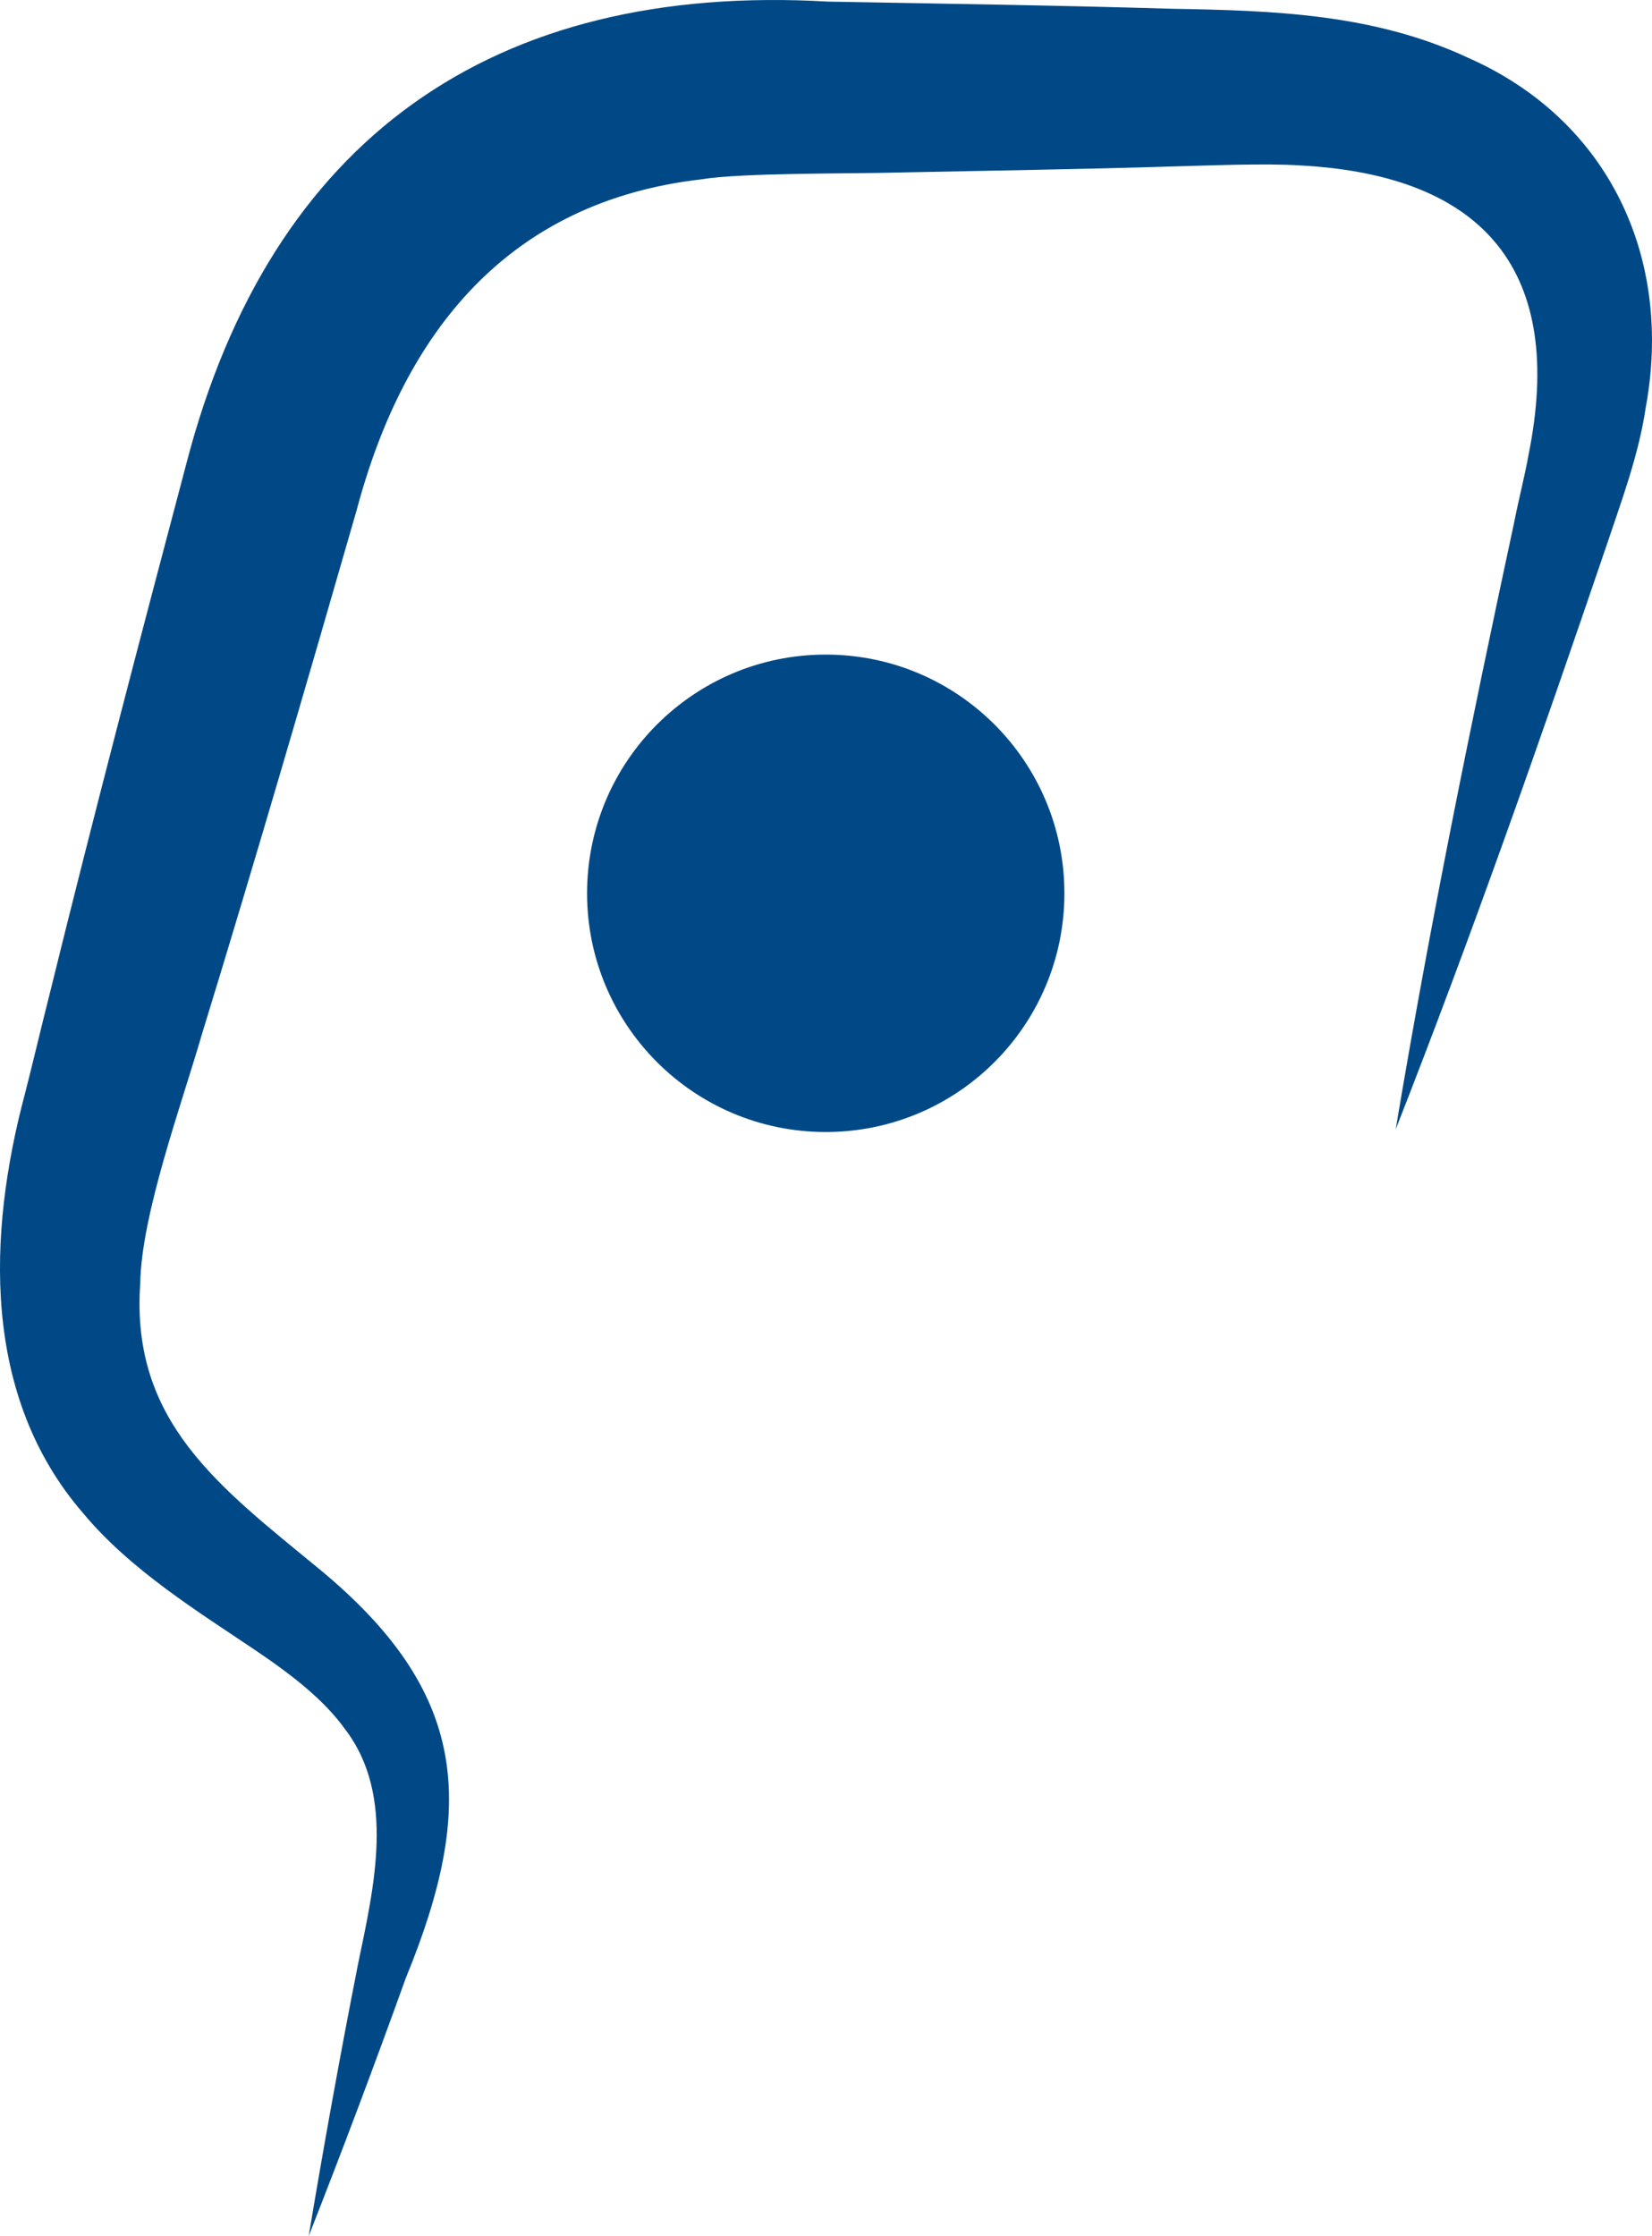
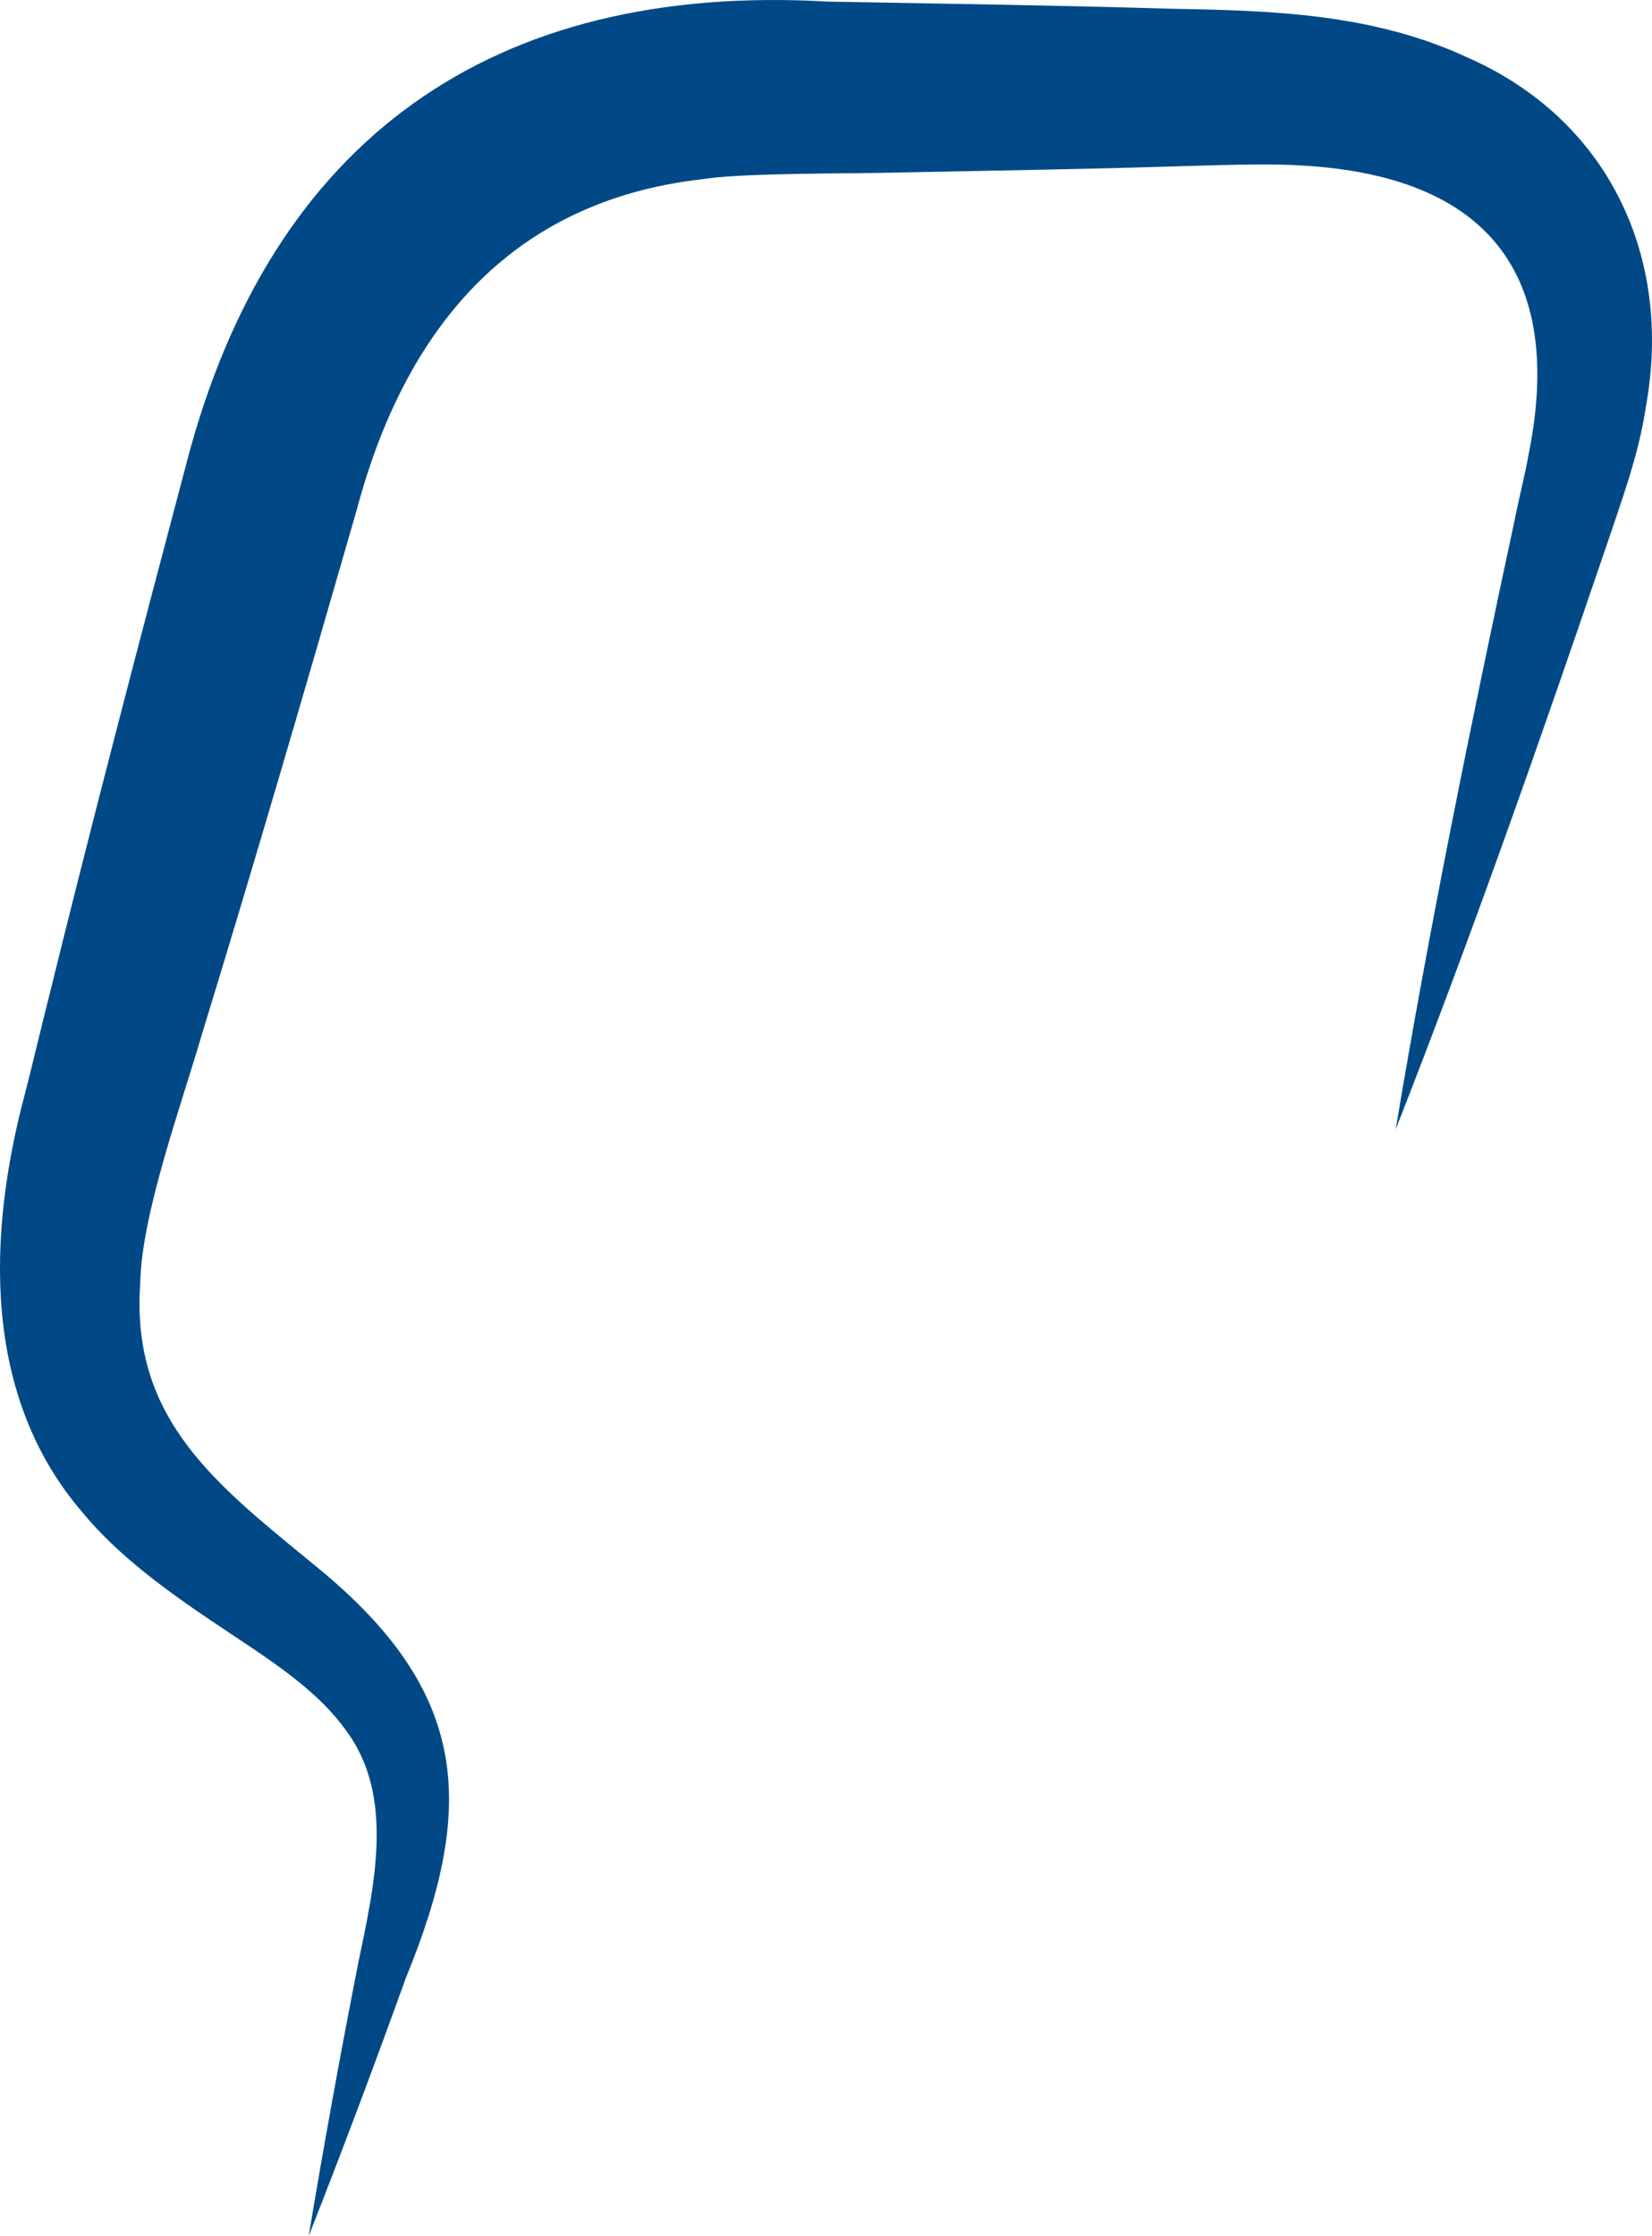
<svg xmlns="http://www.w3.org/2000/svg" width="272" height="368.082" viewBox="0 0 272 368.082">
  <g id="Icon_AZPBL_White" data-name="Icon AZPBL White" transform="translate(0 0)">
    <path id="Path_12955" data-name="Path 12955" d="M241.789,9.542c-15.642-7.328-32.338-7.814-48.968-8.1C174.146.876,155.076.61,136.373.265c-55.307-3.2-91.789,22.69-105.66,75.943C23,105.315,15.363,134.439,8.161,163.679c-.9,3.486-3.2,13.121-4.074,16.443-6.123,22.944-7.141,49.646,9.591,68.955,7.76,9.359,19.117,16.329,28.375,22.576,5.978,4.035,11.267,8.123,14.777,13.01,8.387,11,4.709,26.082,2.09,38.8q-4.366,22.22-8.093,44.616,8.315-21.128,15.975-42.436c11.711-28.513,10.363-47.141-14.388-67.489-16.339-13.45-30.918-24.151-29.324-46.872.173-11.375,6.842-29.579,10.055-40.7,8.842-28.787,17.251-57.7,25.586-86.632,7.827-29.419,25.044-50.789,56.775-54.435,6.743-1.108,25.053-.9,32.156-1.113,15.053-.313,30.106-.53,45.159-.994,5.954-.156,15.6-.555,21.362-.169,30.4,1.65,43.6,17.593,37.471,47.715-.484,2.863-1.764,7.974-2.323,10.916C242.2,119.048,235.4,152.341,229.8,185.9c12.441-31.665,23.692-63.723,34.626-95.847,2.5-7.473,5.374-15.061,6.548-23C275.508,42.391,264.854,19.75,241.789,9.542Z" transform="translate(0 0)" fill="#004986" />
-     <circle id="Ellipse_29" data-name="Ellipse 29" cx="39.295" cy="39.295" r="39.295" transform="translate(96.662 107.752)" fill="#004986" />
  </g>
</svg>